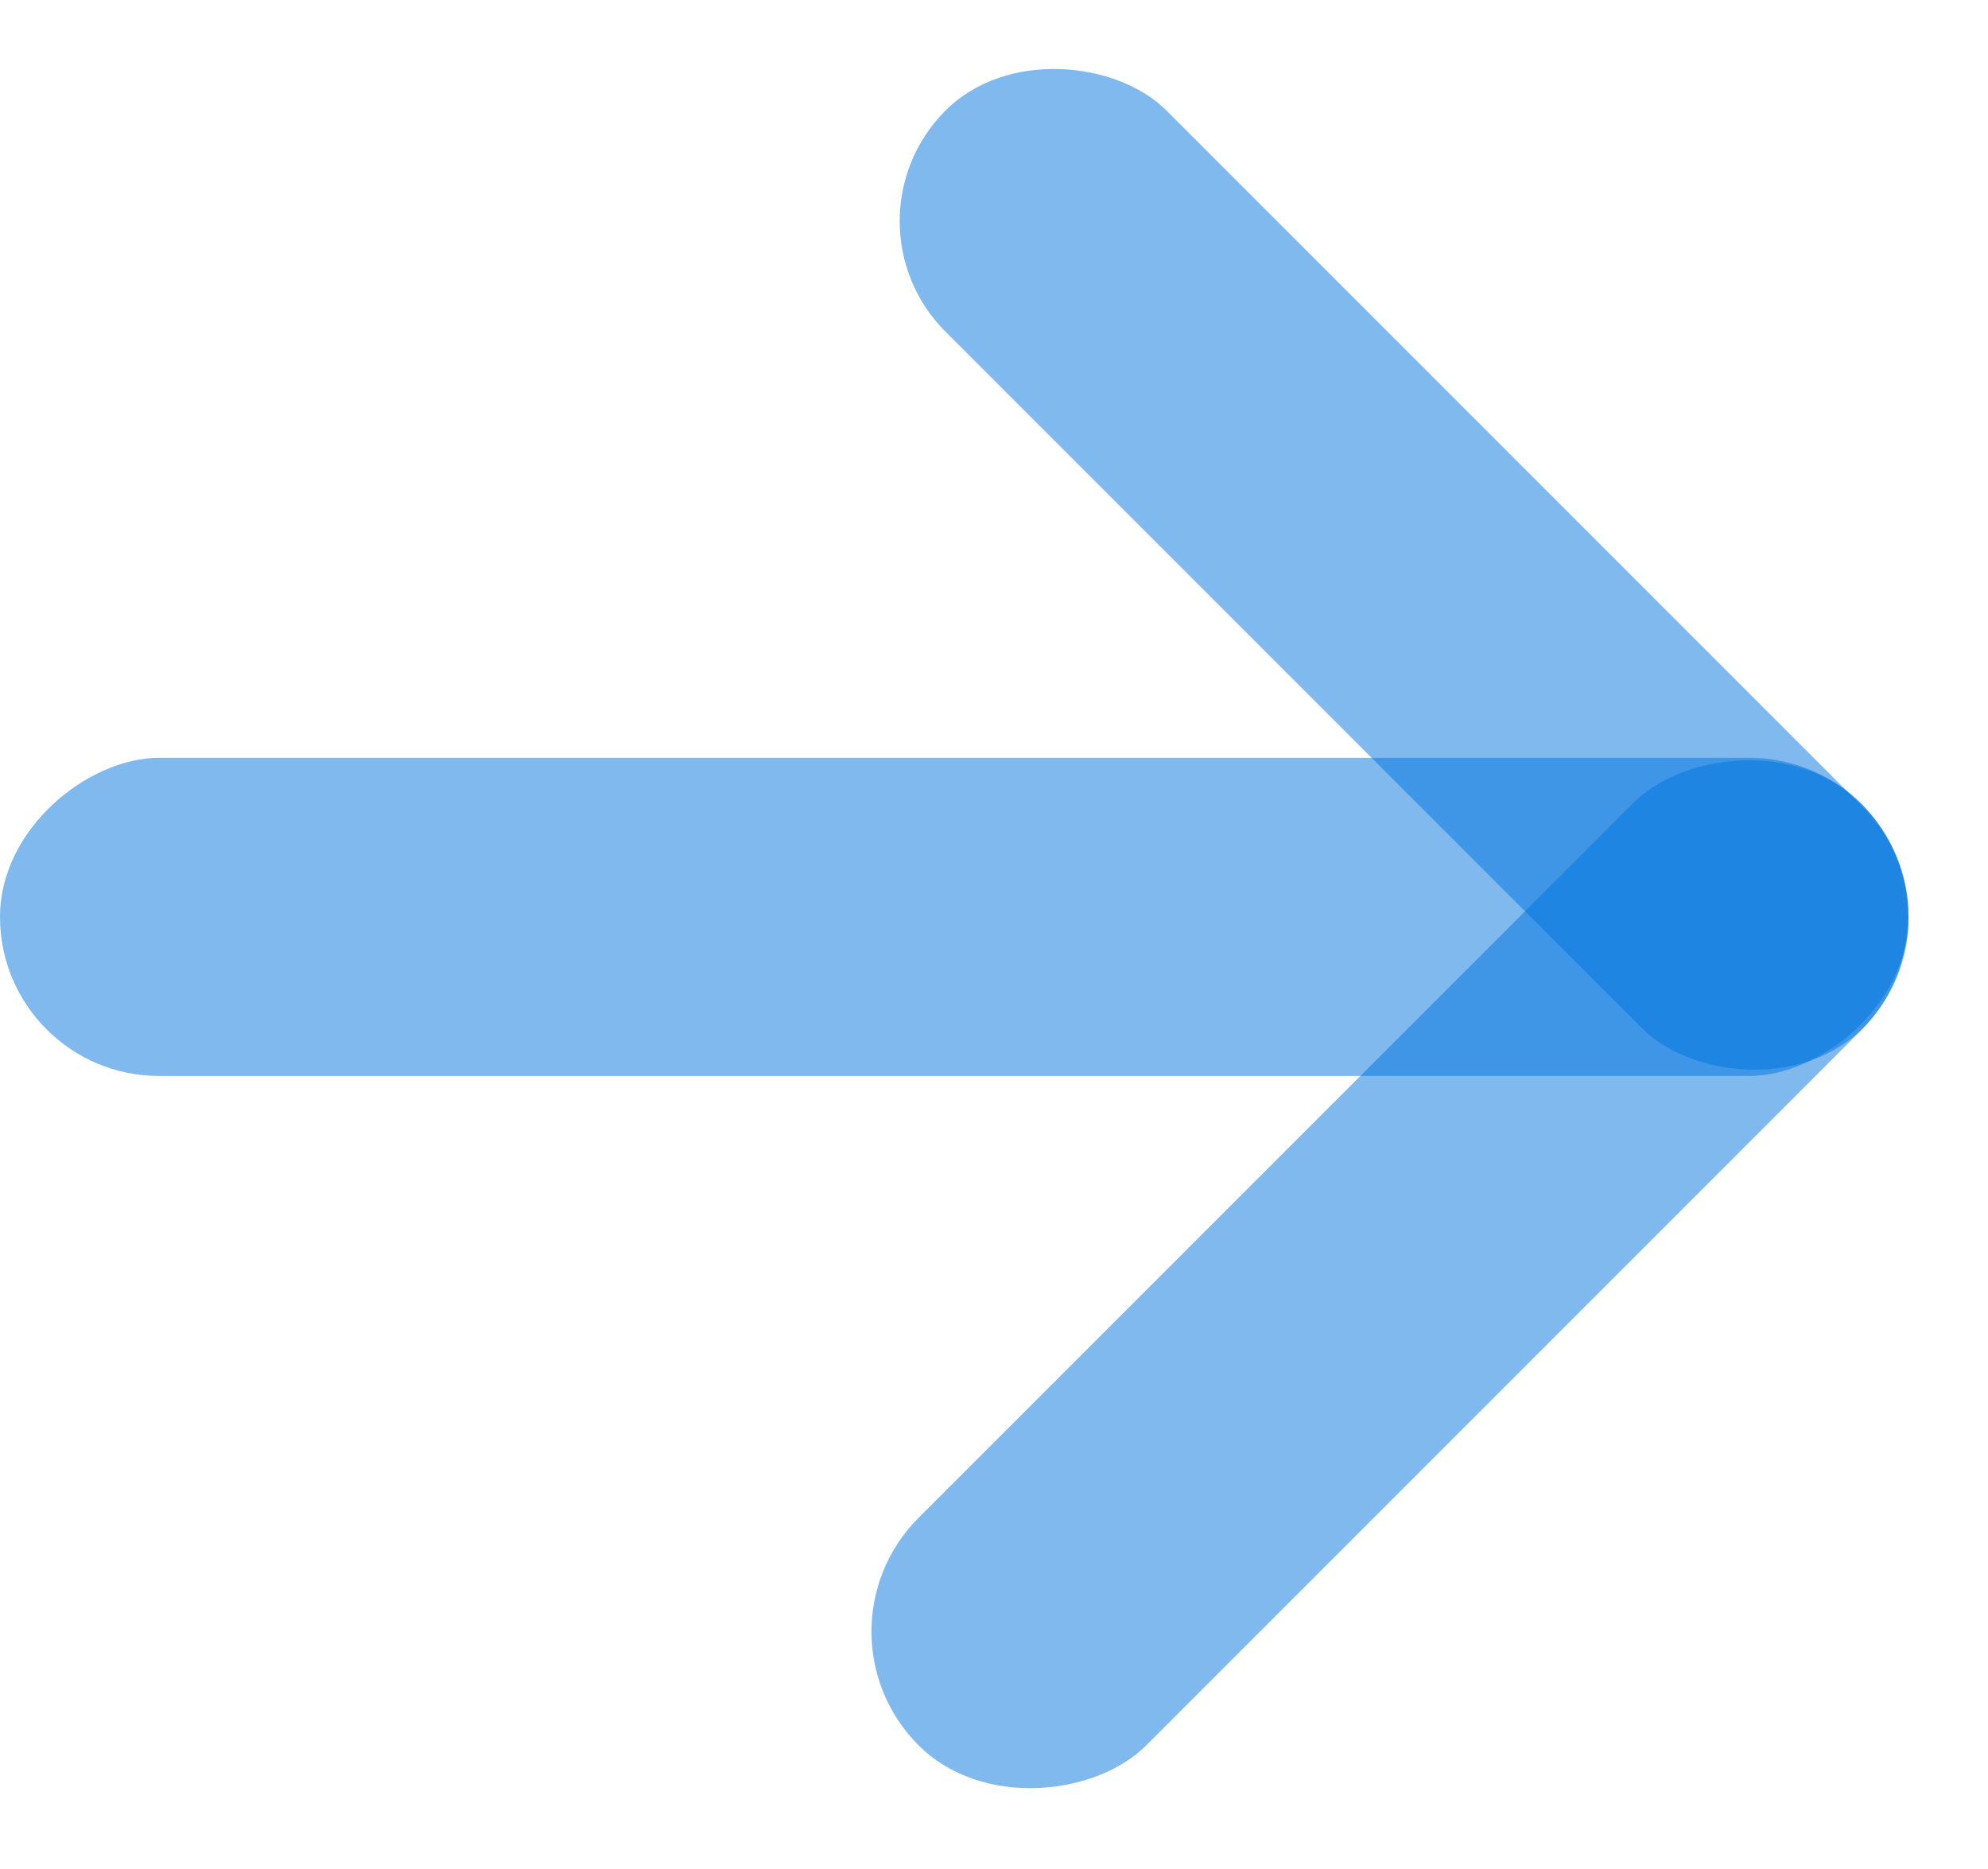
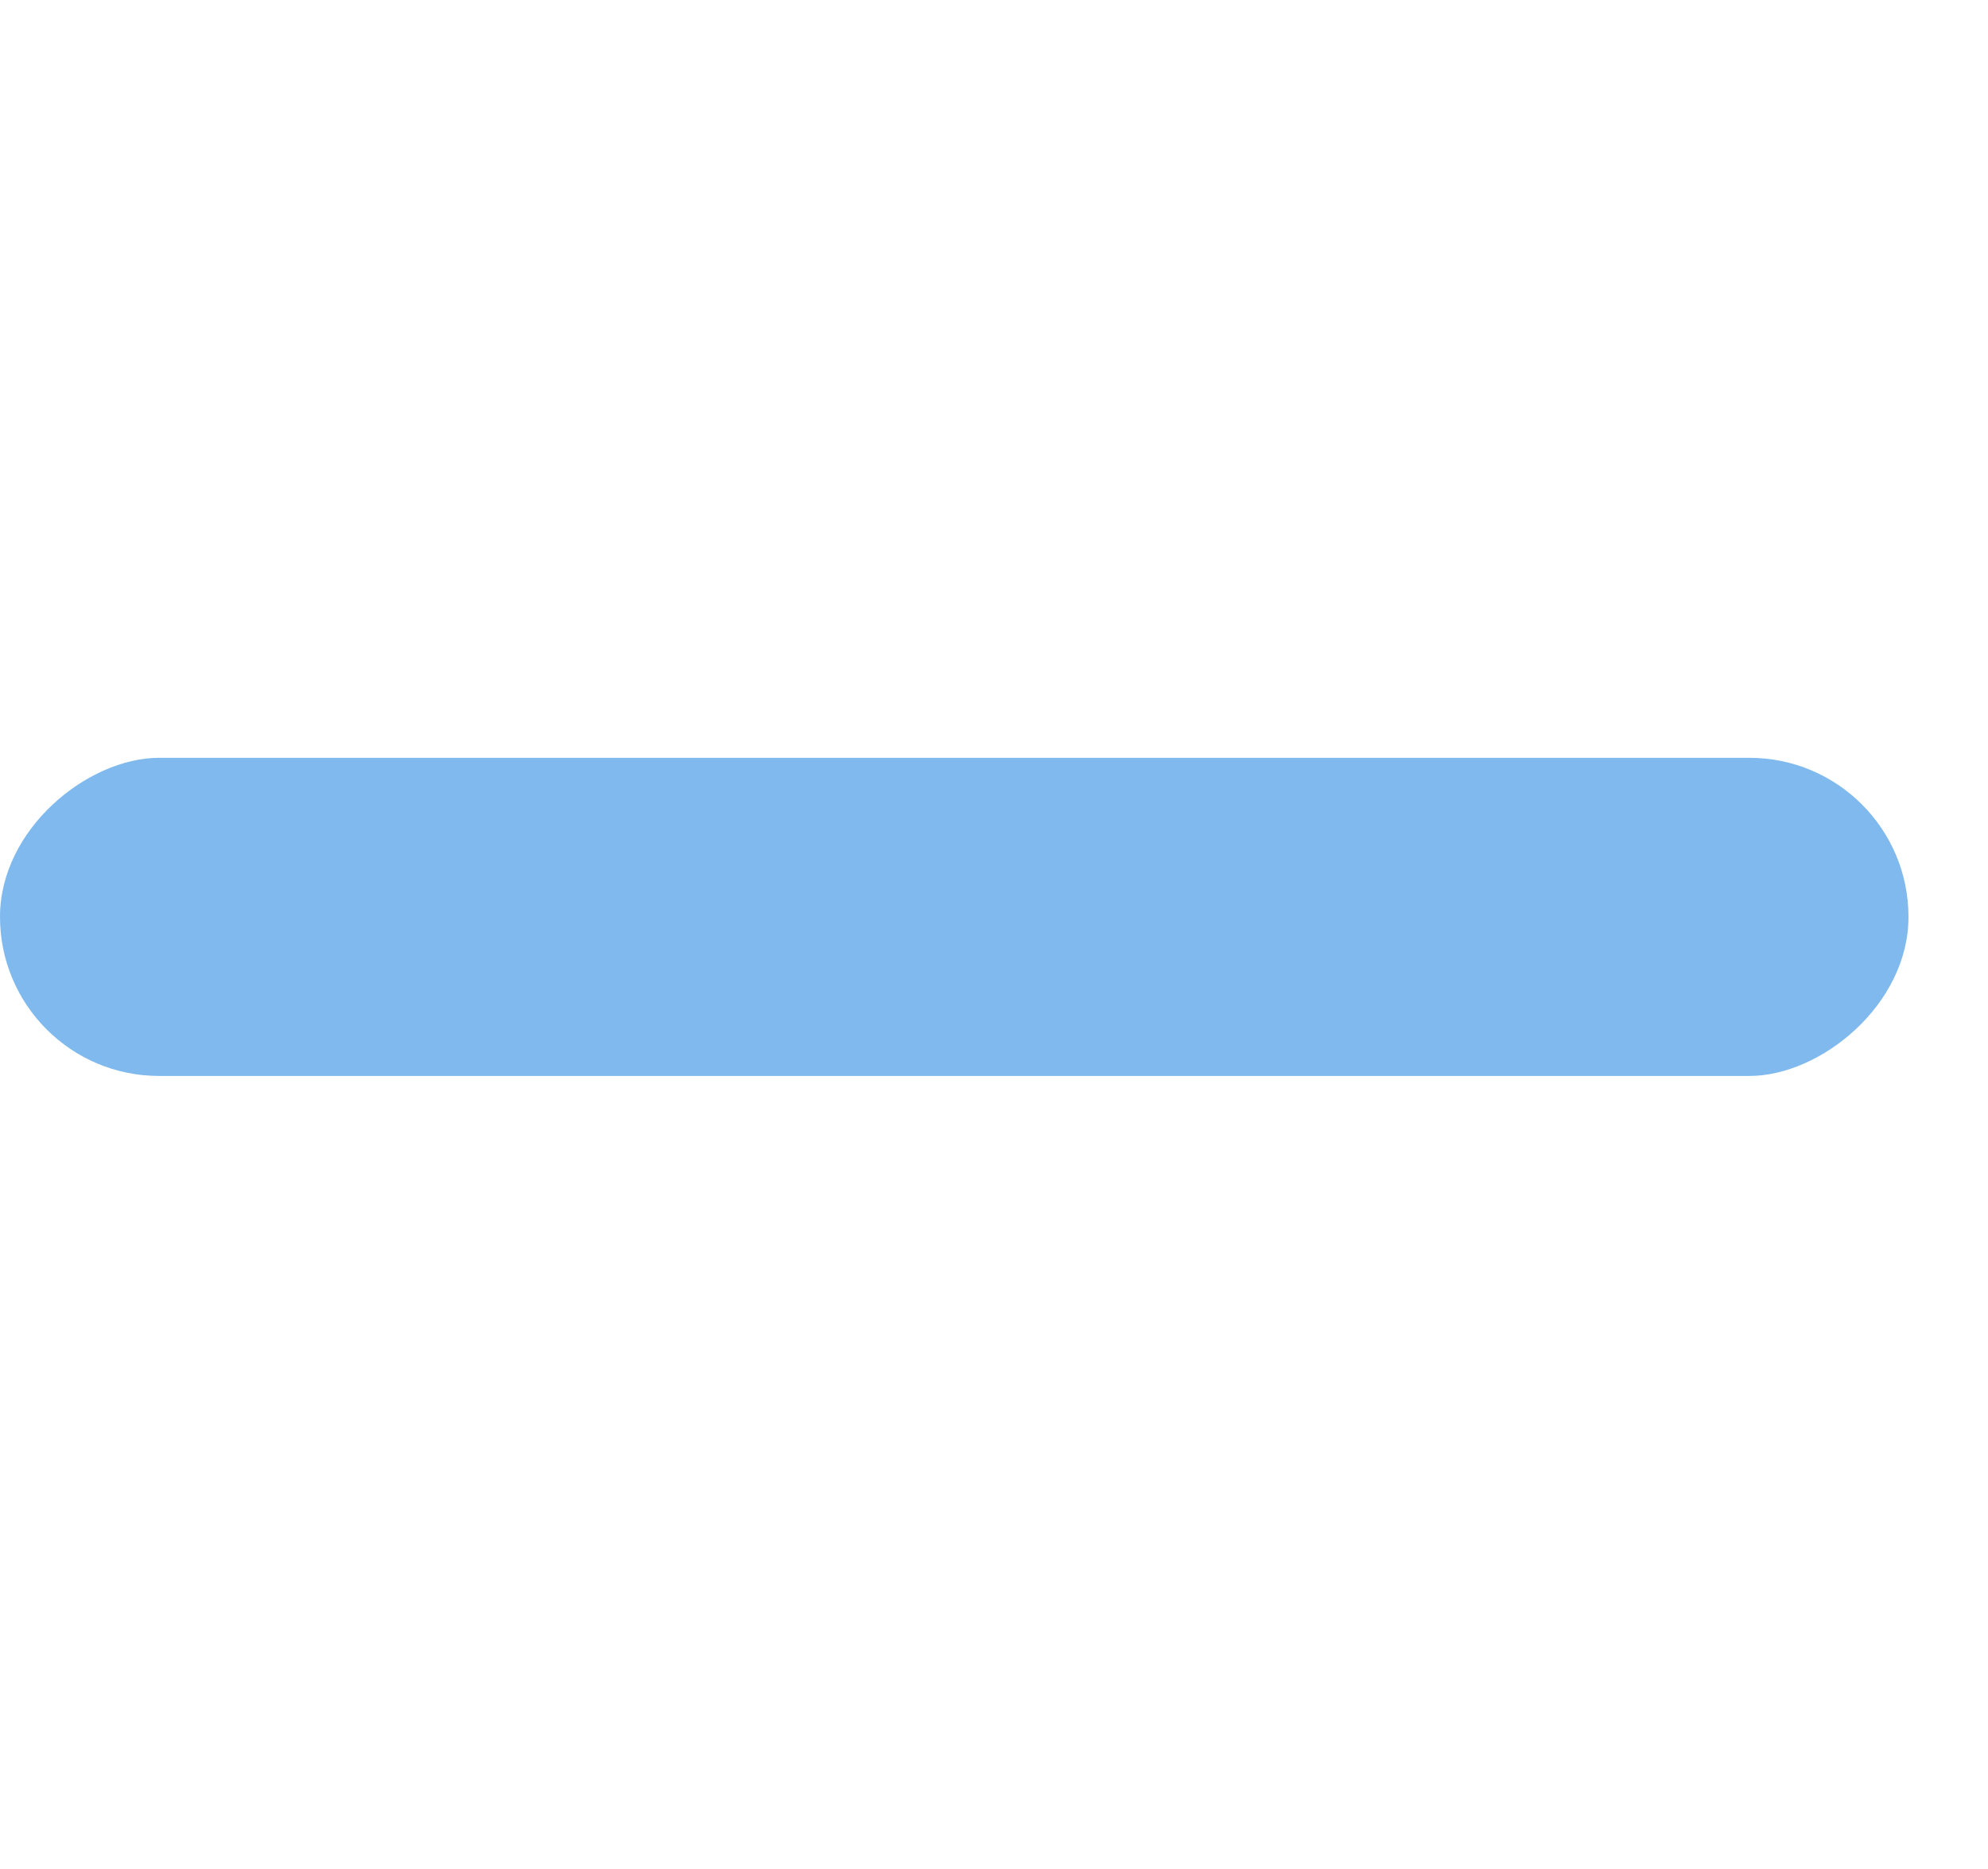
<svg xmlns="http://www.w3.org/2000/svg" width="50" height="47" viewBox="0 0 50 47" fill="none">
  <rect y="27.057" width="8" height="48" rx="4" transform="rotate(-90 0 27.057)" fill="#0074DF" fill-opacity="0.5" />
-   <rect x="21" y="5.56" width="7.862" height="32.632" rx="3.931" transform="rotate(-45 21 5.56)" fill="#0074DF" fill-opacity="0.5" />
-   <rect width="8.096" height="33.516" rx="4.048" transform="matrix(-0.707 -0.707 -0.707 0.707 49.662 23.057)" fill="#0074DF" fill-opacity="0.5" />
</svg>